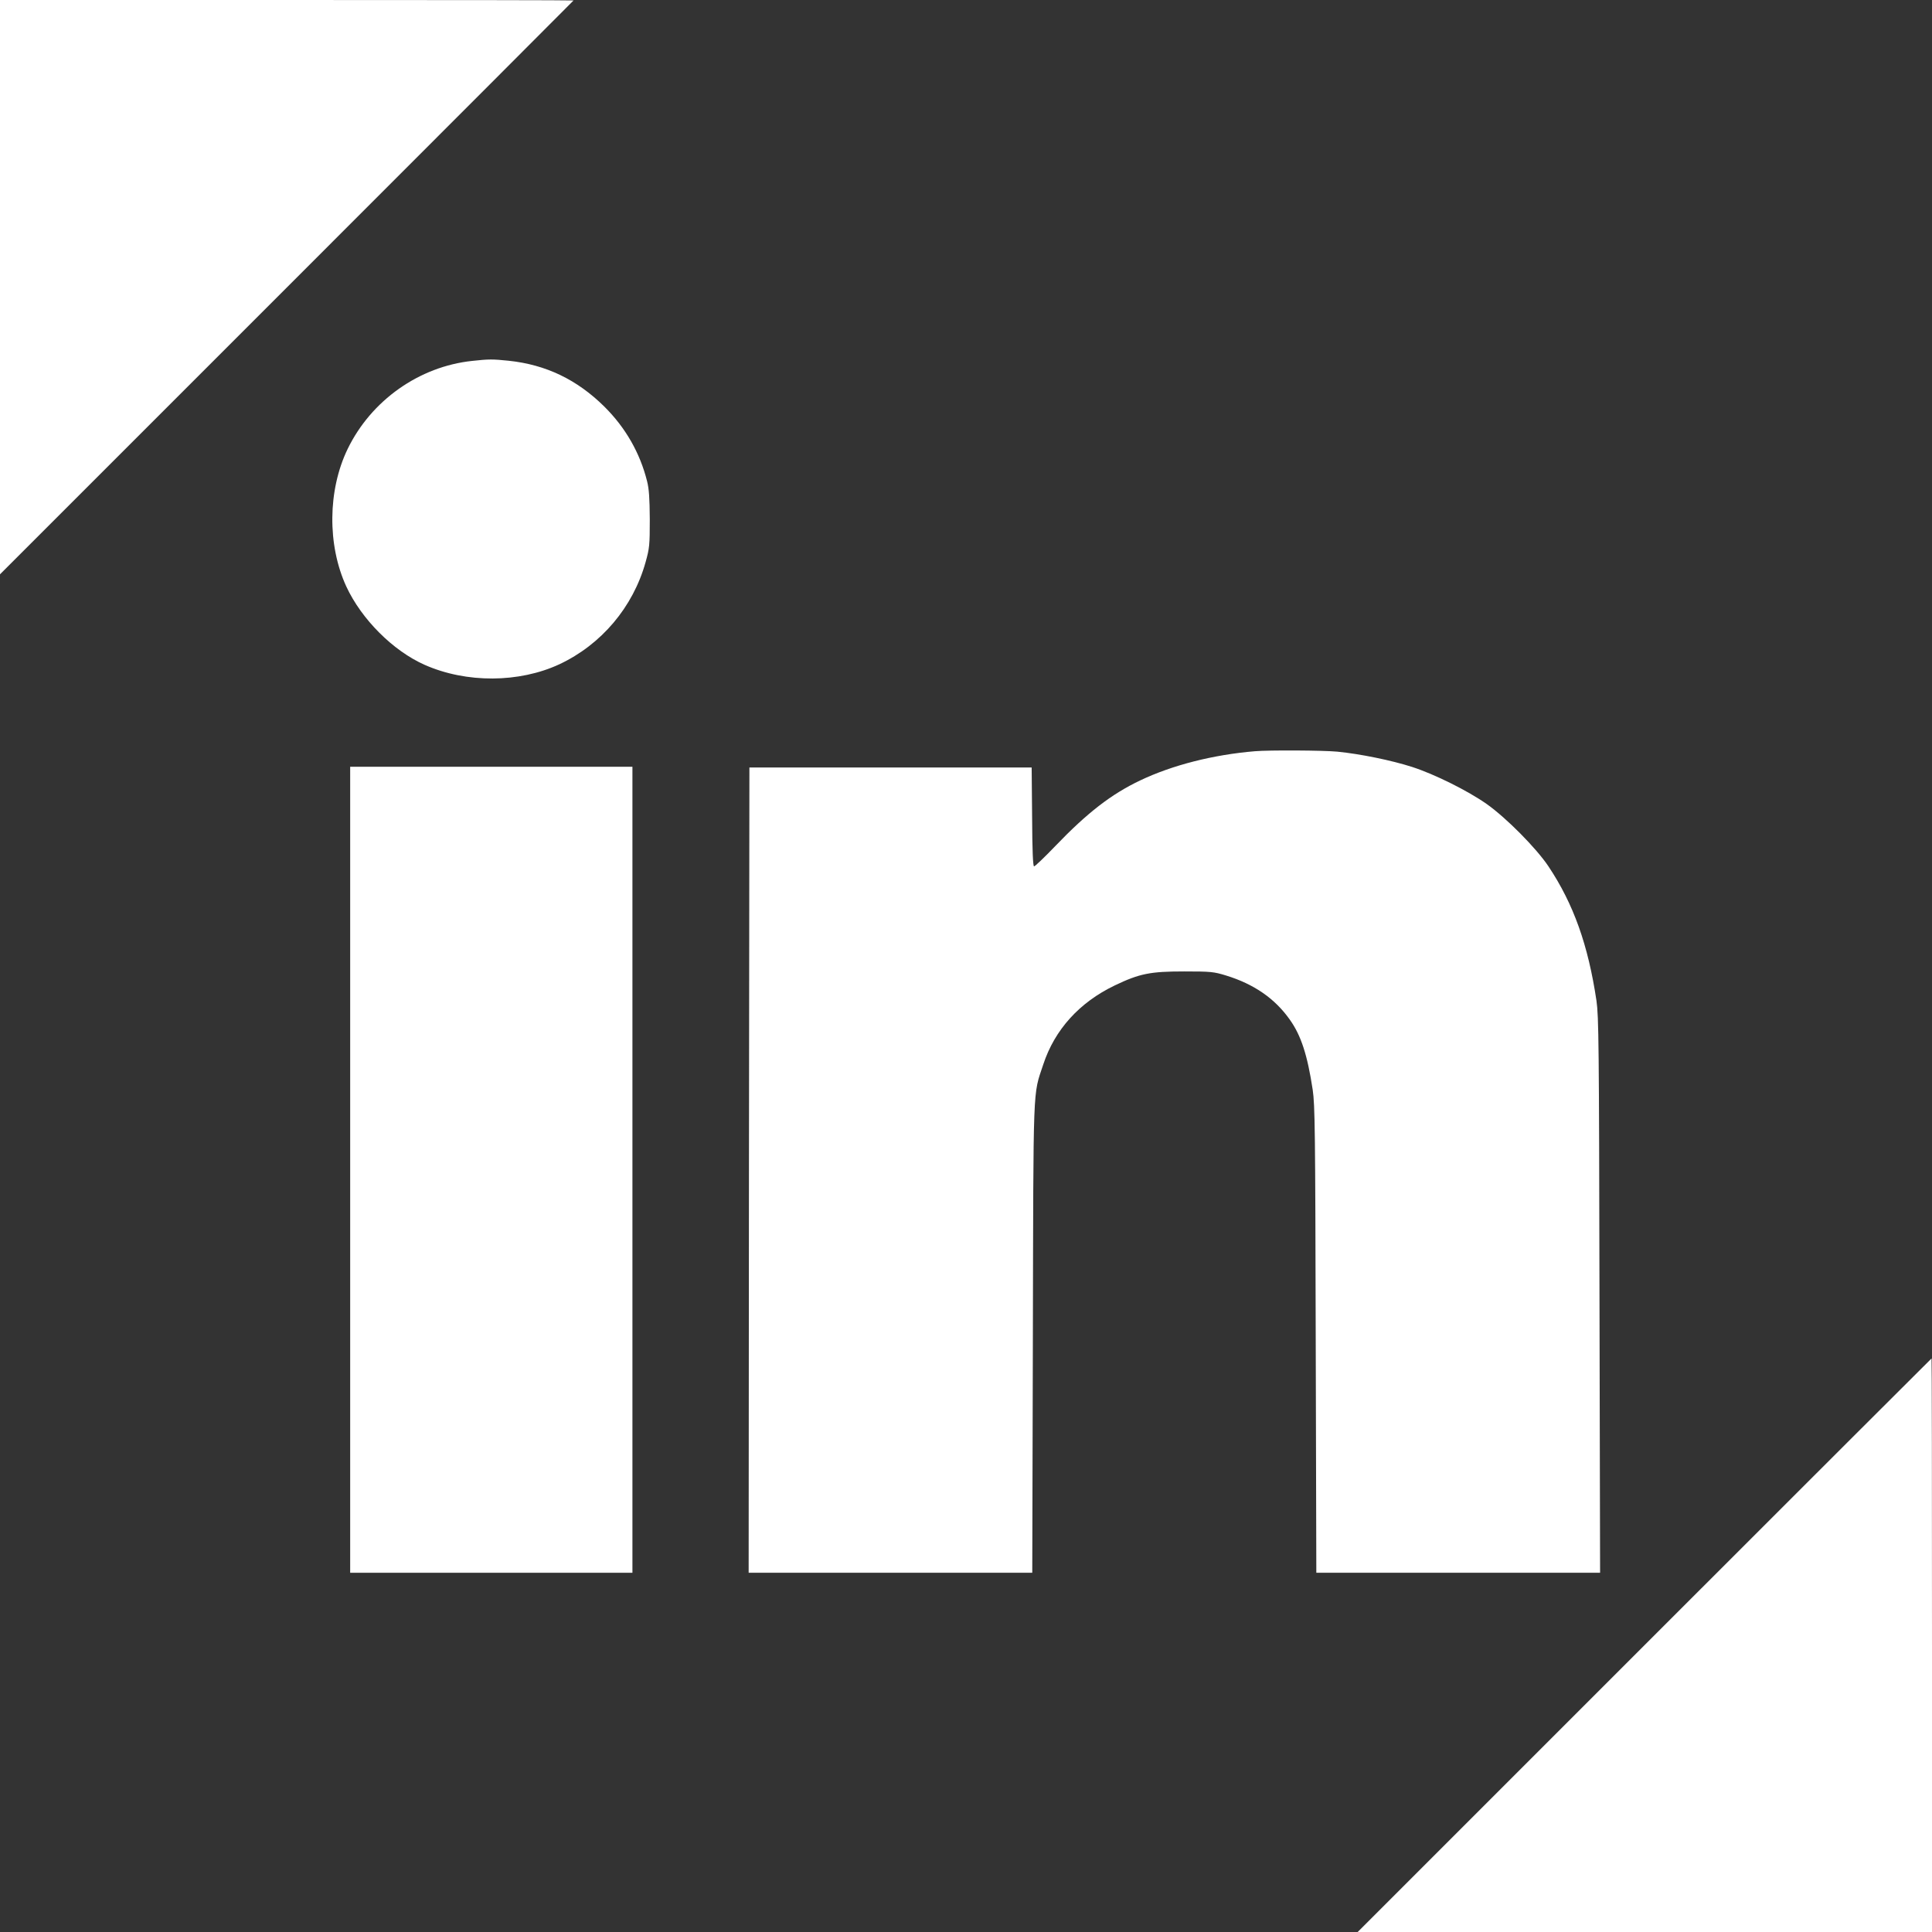
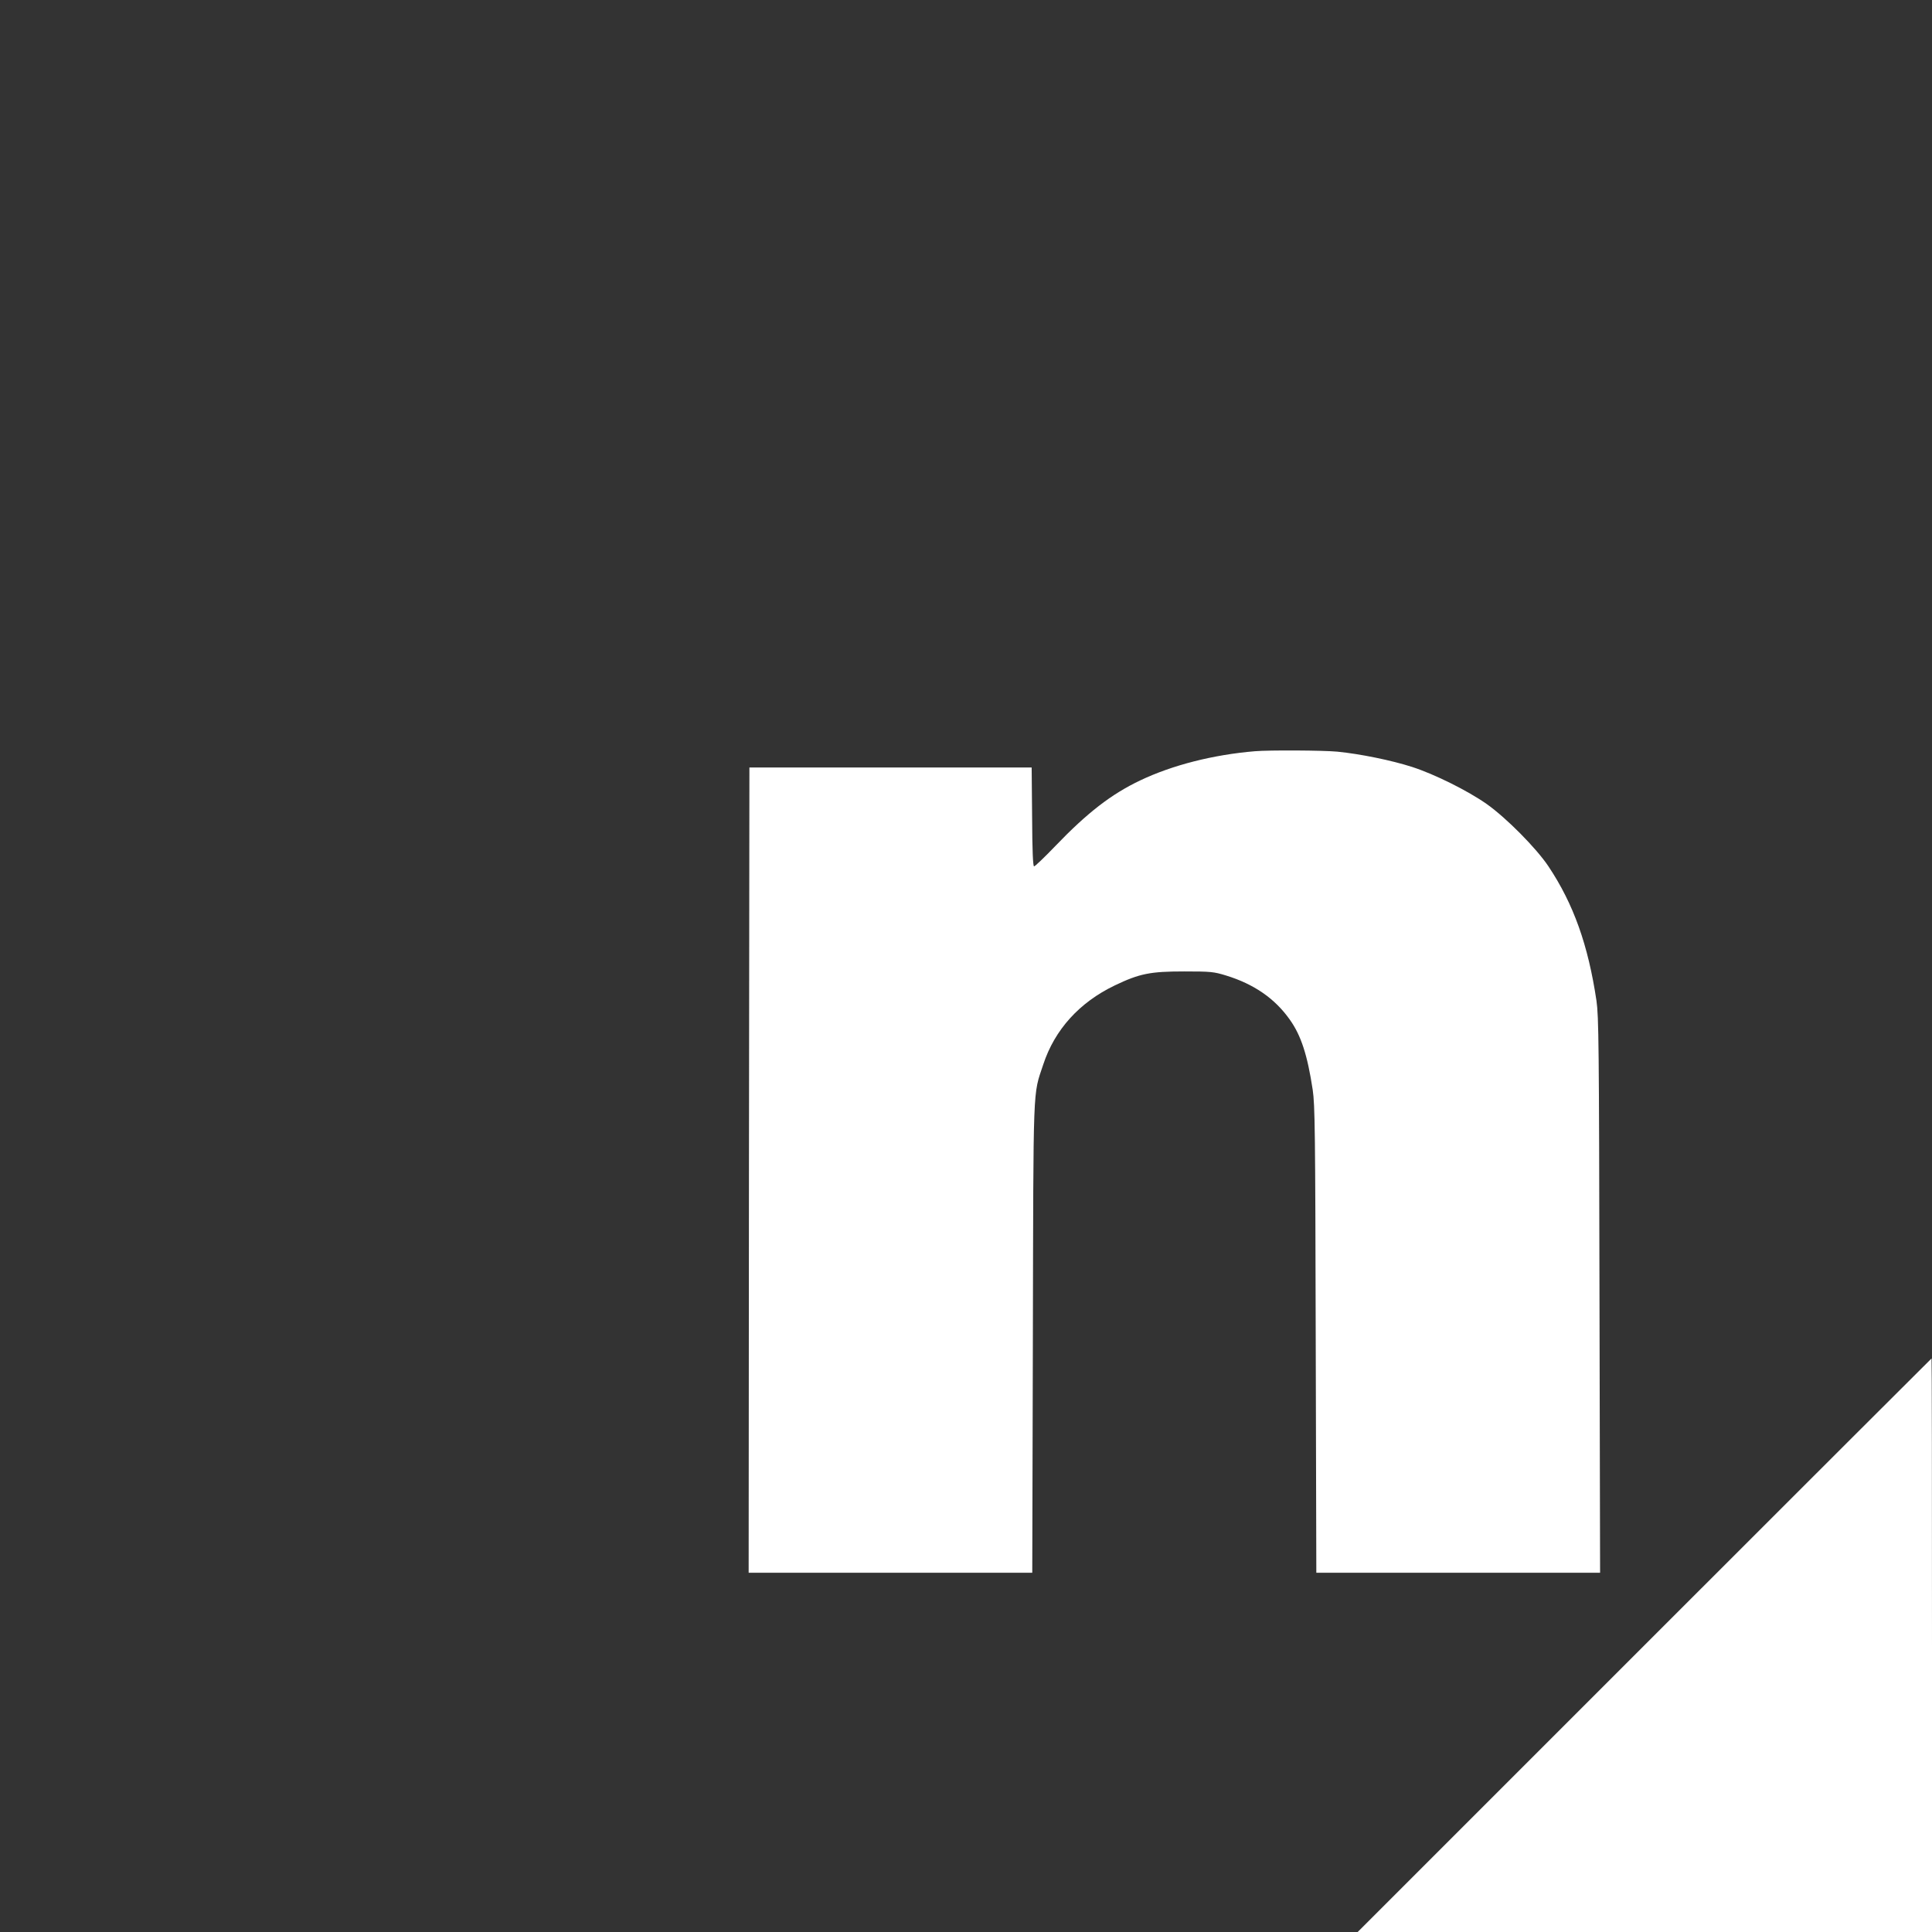
<svg xmlns="http://www.w3.org/2000/svg" version="1.0" width="1280pt" height="1280pt" viewBox="0 0 1280 1280" preserveAspectRatio="xMidYMid meet">
  <rect x="0" y="0" width="1280" height="1280" fill="#333333" stroke="none" />
  <g transform="translate(0,1280) scale(0.1,-0.1)" fill="#ffffff" stroke="none">
-     <path d="M0 10898 l0 -1903 1900 1900 c1045 1045 1900 1901 1900 1902 0 2 -855 3 -1900 3 l-1900 0 0 -1902z" />
-     <path d="M3129 10409 c-352 -37 -670 -262 -826 -584 -132 -273 -135 -636 -9 -910 101 -218 310 -427 520 -520 276 -122 625 -120 892 4 279 131 488 379 571 676 26 93 28 113 28 285 -1 141 -5 201 -18 252 -47 188 -143 355 -283 494 -181 179 -387 278 -634 304 -106 11 -132 11 -241 -1z" />
    <path d="M8315 7823 c-277 -23 -548 -92 -762 -194 -191 -91 -350 -214 -562 -435 -71 -74 -134 -134 -140 -134 -7 0 -12 96 -13 328 l-3 327 -935 0 -935 0 -3 -2667 -2 -2668 940 0 939 0 4 1553 c4 1719 -1 1604 69 1815 76 231 240 411 473 523 165 79 236 93 460 93 178 0 196 -2 278 -27 185 -57 323 -152 422 -292 75 -105 117 -235 152 -465 15 -104 17 -262 20 -1658 l4 -1542 940 0 940 0 -4 1837 c-3 1668 -5 1849 -20 1953 -55 369 -152 641 -318 890 -80 120 -279 321 -409 413 -125 88 -346 198 -495 246 -137 44 -343 86 -494 101 -94 9 -450 11 -546 3z" />
-     <path d="M2320 5050 l0 -2670 935 0 935 0 0 2670 0 2670 -935 0 -935 0 0 -2670z" />
+     <path d="M2320 5050 z" />
    <path d="M10895 1900 l-1900 -1900 1903 0 1902 0 0 1900 c0 1045 -1 1900 -3 1900 -1 0 -857 -855 -1902 -1900z" />
  </g>
</svg>